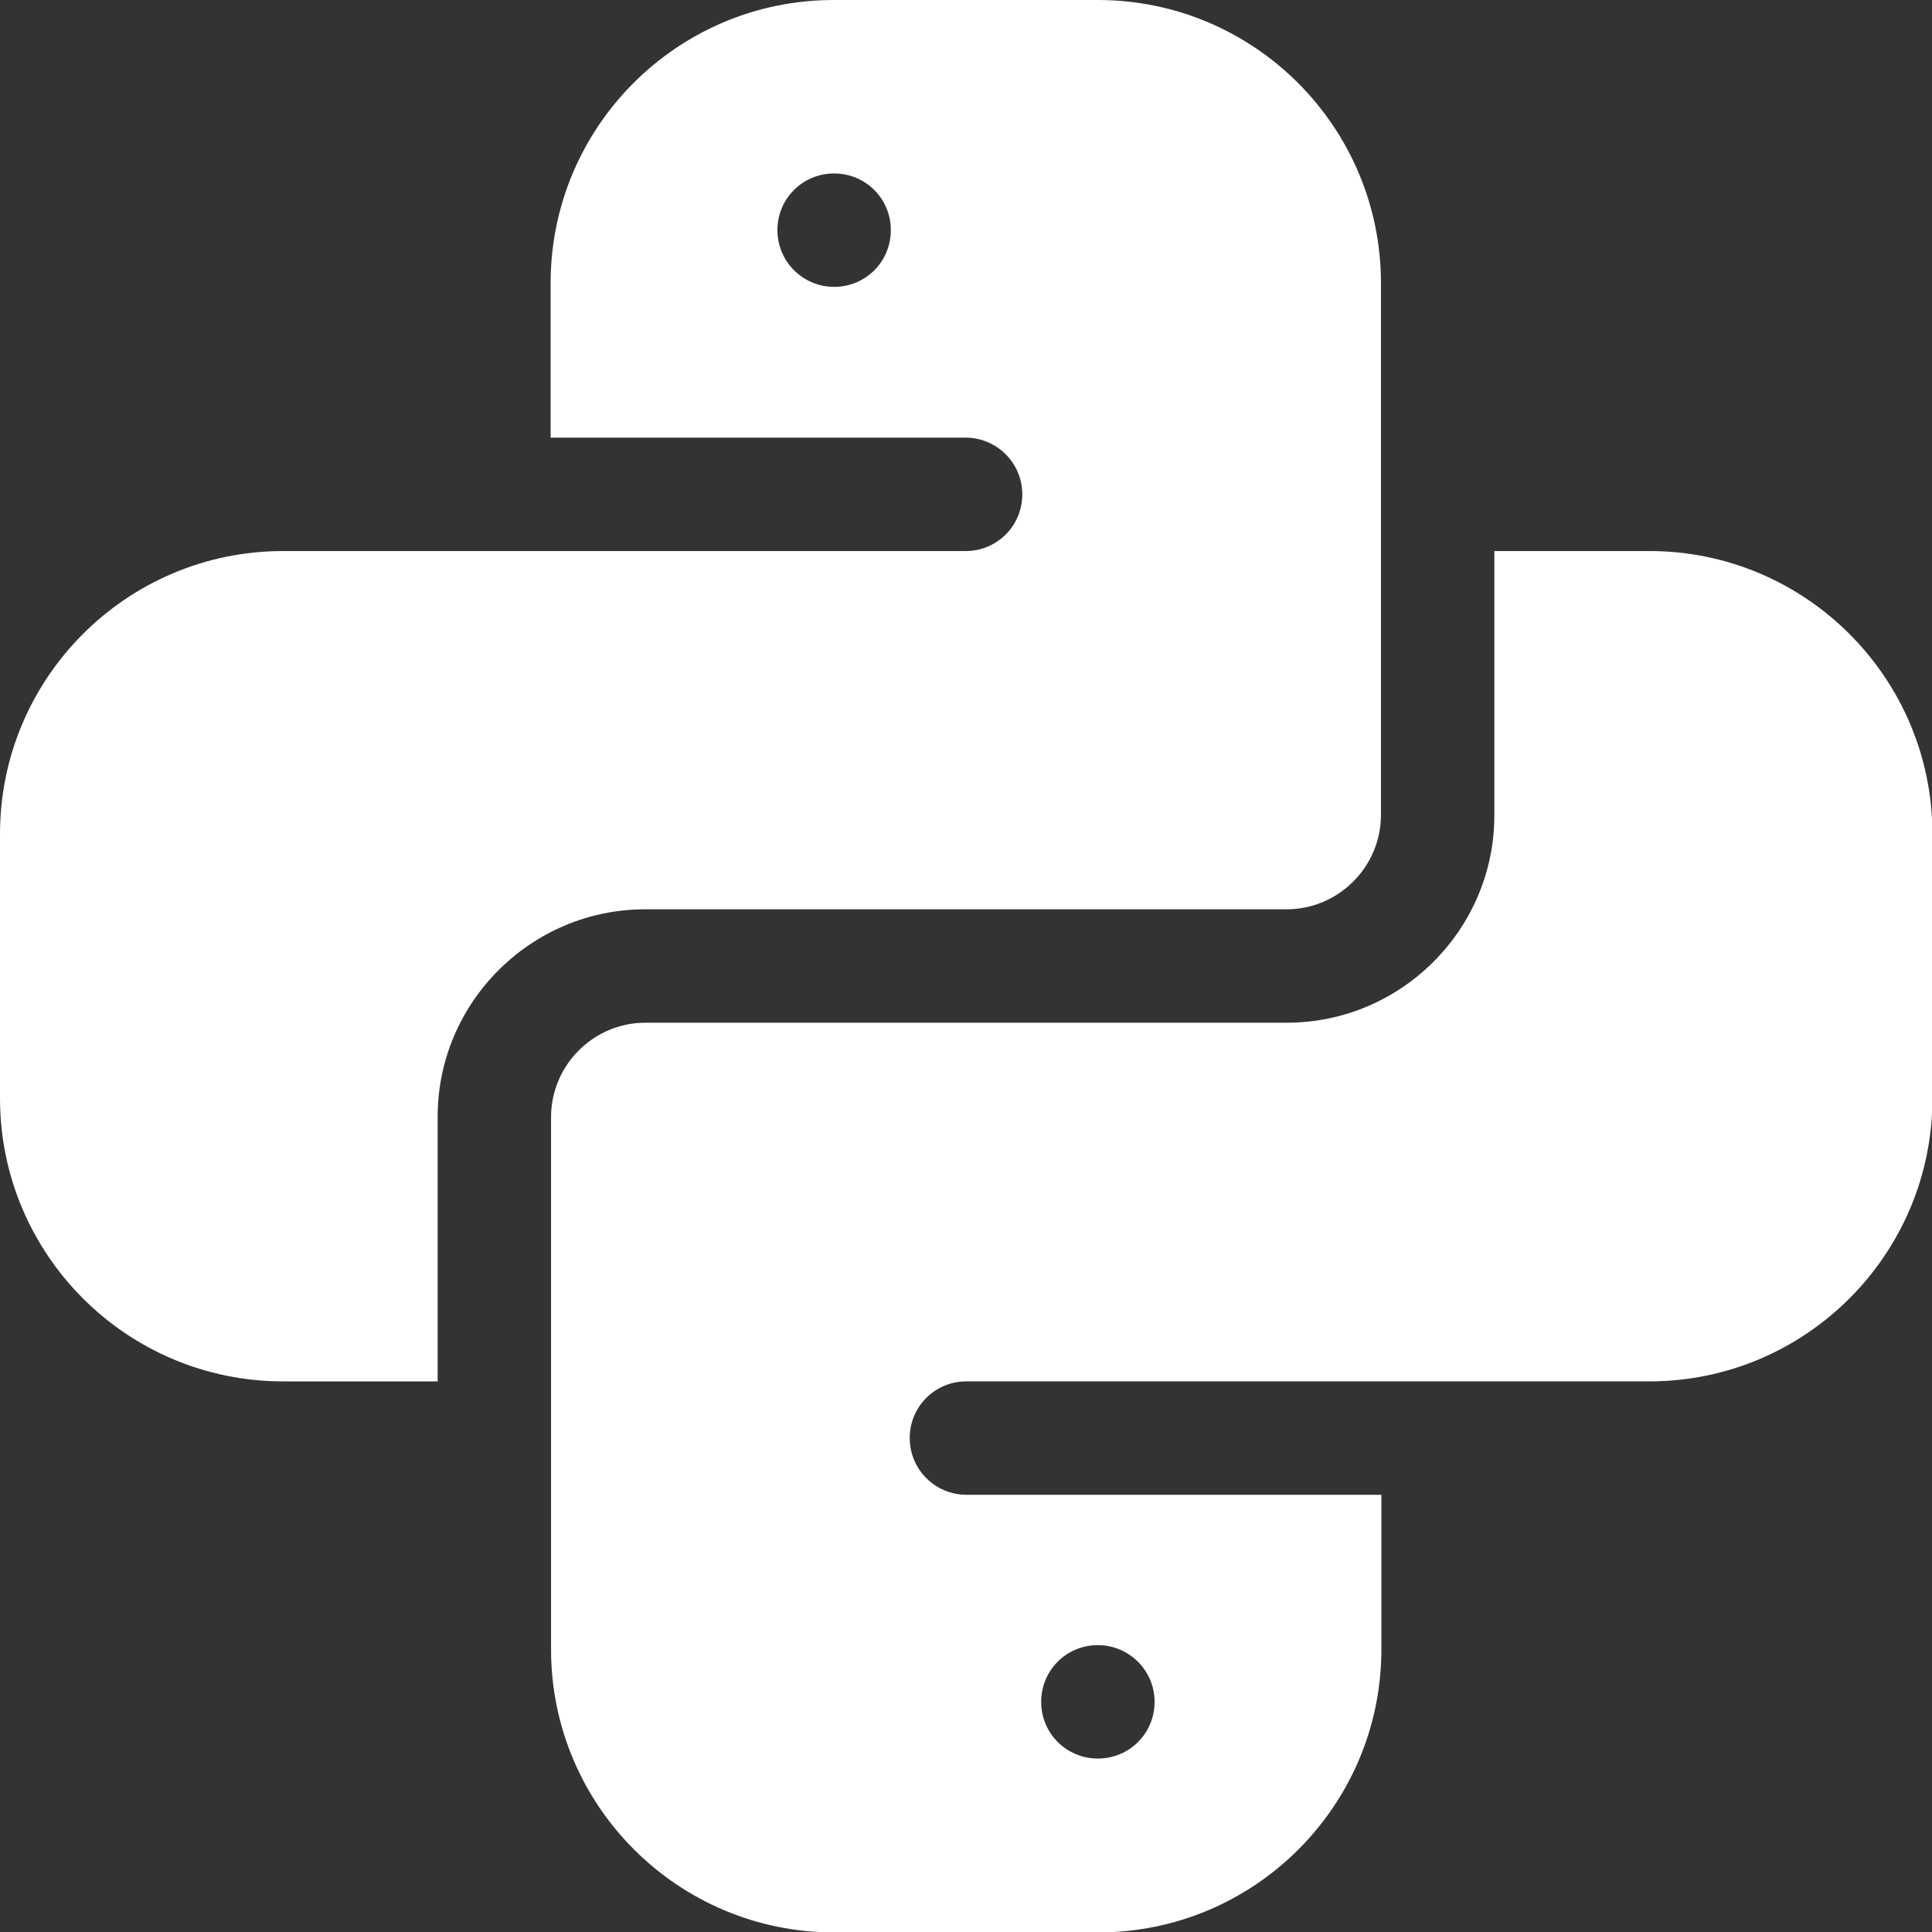
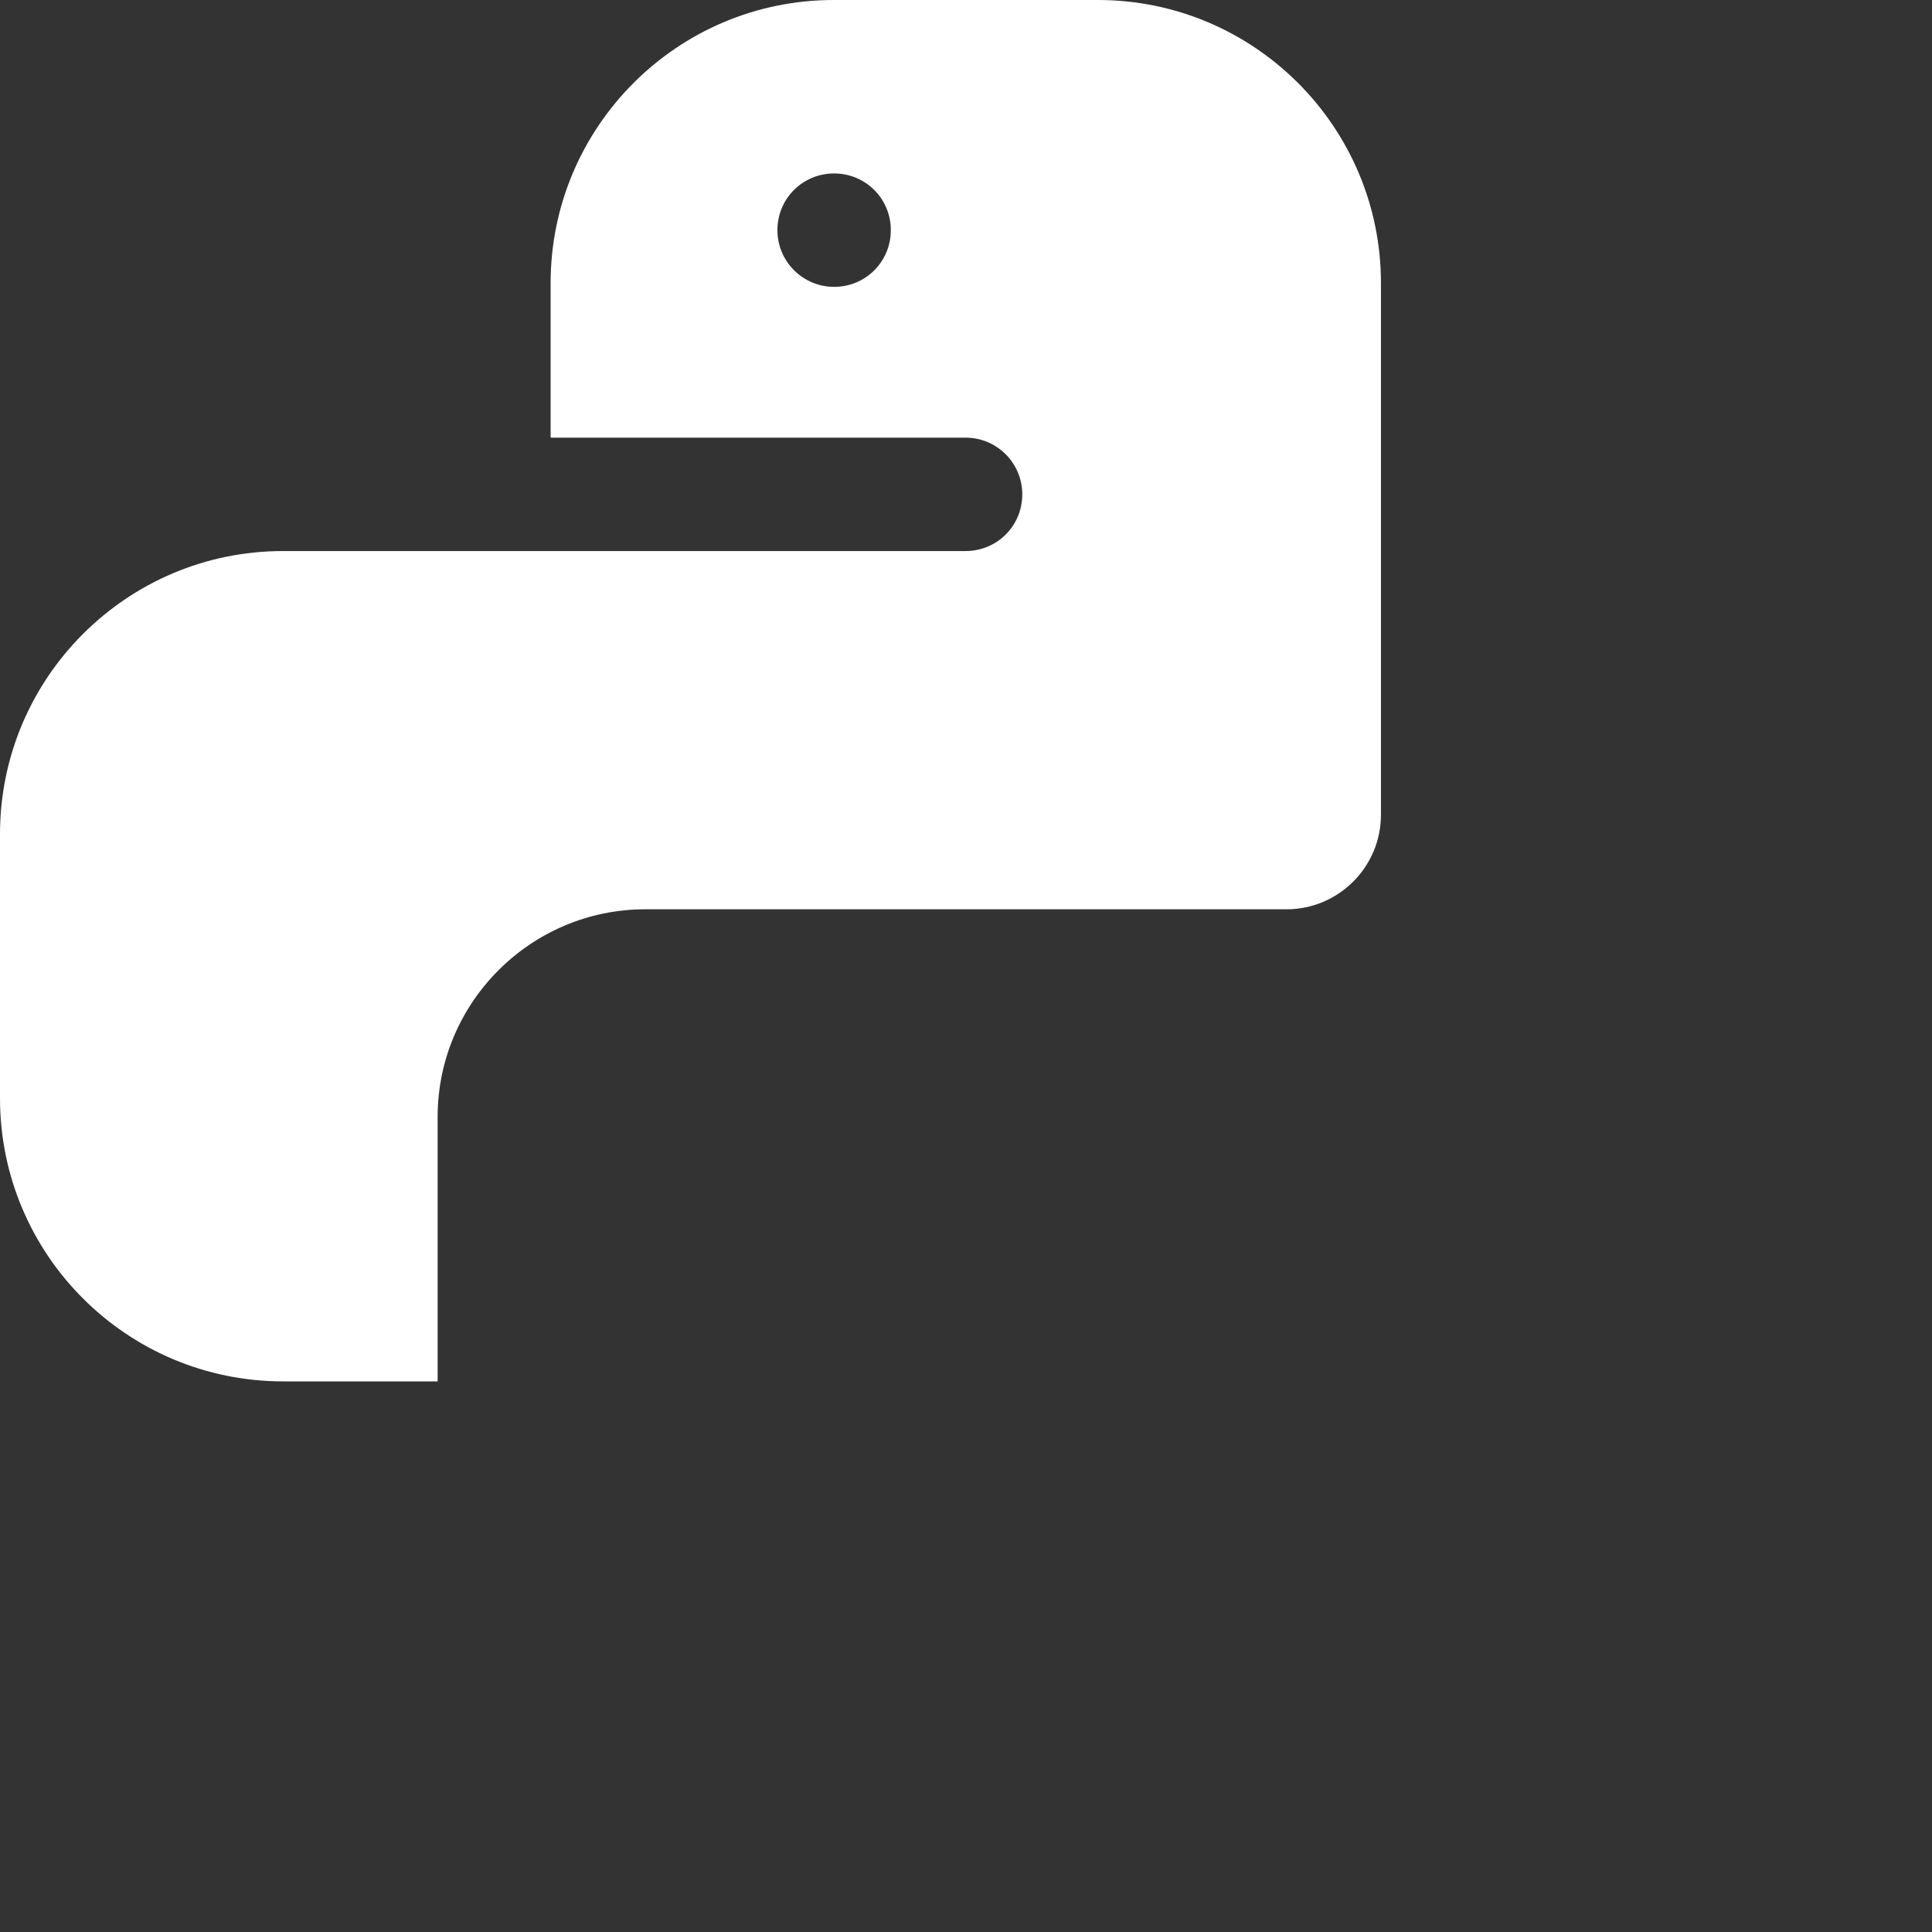
<svg xmlns="http://www.w3.org/2000/svg" id="Layer_1" data-name="Layer 1" viewBox="0 0 46 46">
  <rect x="0" y="0" width="46" height="46" fill="#333333" stroke="none" />
  <defs>
    <style>
      .cls-1 {
        fill: #fff;
      }
    </style>
  </defs>
  <path class="cls-1" d="m10.42,26.59c0-2.72,2.22-4.94,4.94-4.94h15.27c1.24,0,2.25-1.01,2.25-2.25V6.74c0-3.72-3.02-6.74-6.74-6.74h-6.29c-3.72,0-6.74,3.02-6.74,6.74v3.68h9.88c.74,0,1.35.6,1.35,1.35s-.6,1.35-1.35,1.35H6.74c-3.72,0-6.74,3.02-6.74,6.74v6.29c0,3.72,3.02,6.74,6.74,6.74h3.68v-6.29ZM19.86,6.83c-.74,0-1.35-.6-1.35-1.35s.6-1.35,1.35-1.35,1.35.6,1.35,1.35-.6,1.35-1.35,1.35Z" />
-   <path class="cls-1" d="m39.26,13.12h-3.68v6.29c0,2.72-2.22,4.94-4.94,4.94h-15.27c-1.24,0-2.25,1.01-2.25,2.25v12.67c0,3.72,3.02,6.74,6.74,6.74h6.29c3.72,0,6.74-3.02,6.74-6.74v-3.68h-9.88c-.74,0-1.35-.6-1.35-1.35s.6-1.35,1.35-1.35h16.26c3.72,0,6.74-3.02,6.74-6.74v-6.29c0-3.72-3.02-6.74-6.74-6.74Zm-13.12,26.05c.74,0,1.35.6,1.35,1.35s-.6,1.35-1.35,1.35-1.35-.6-1.35-1.35.6-1.35,1.35-1.35Z" />
</svg>